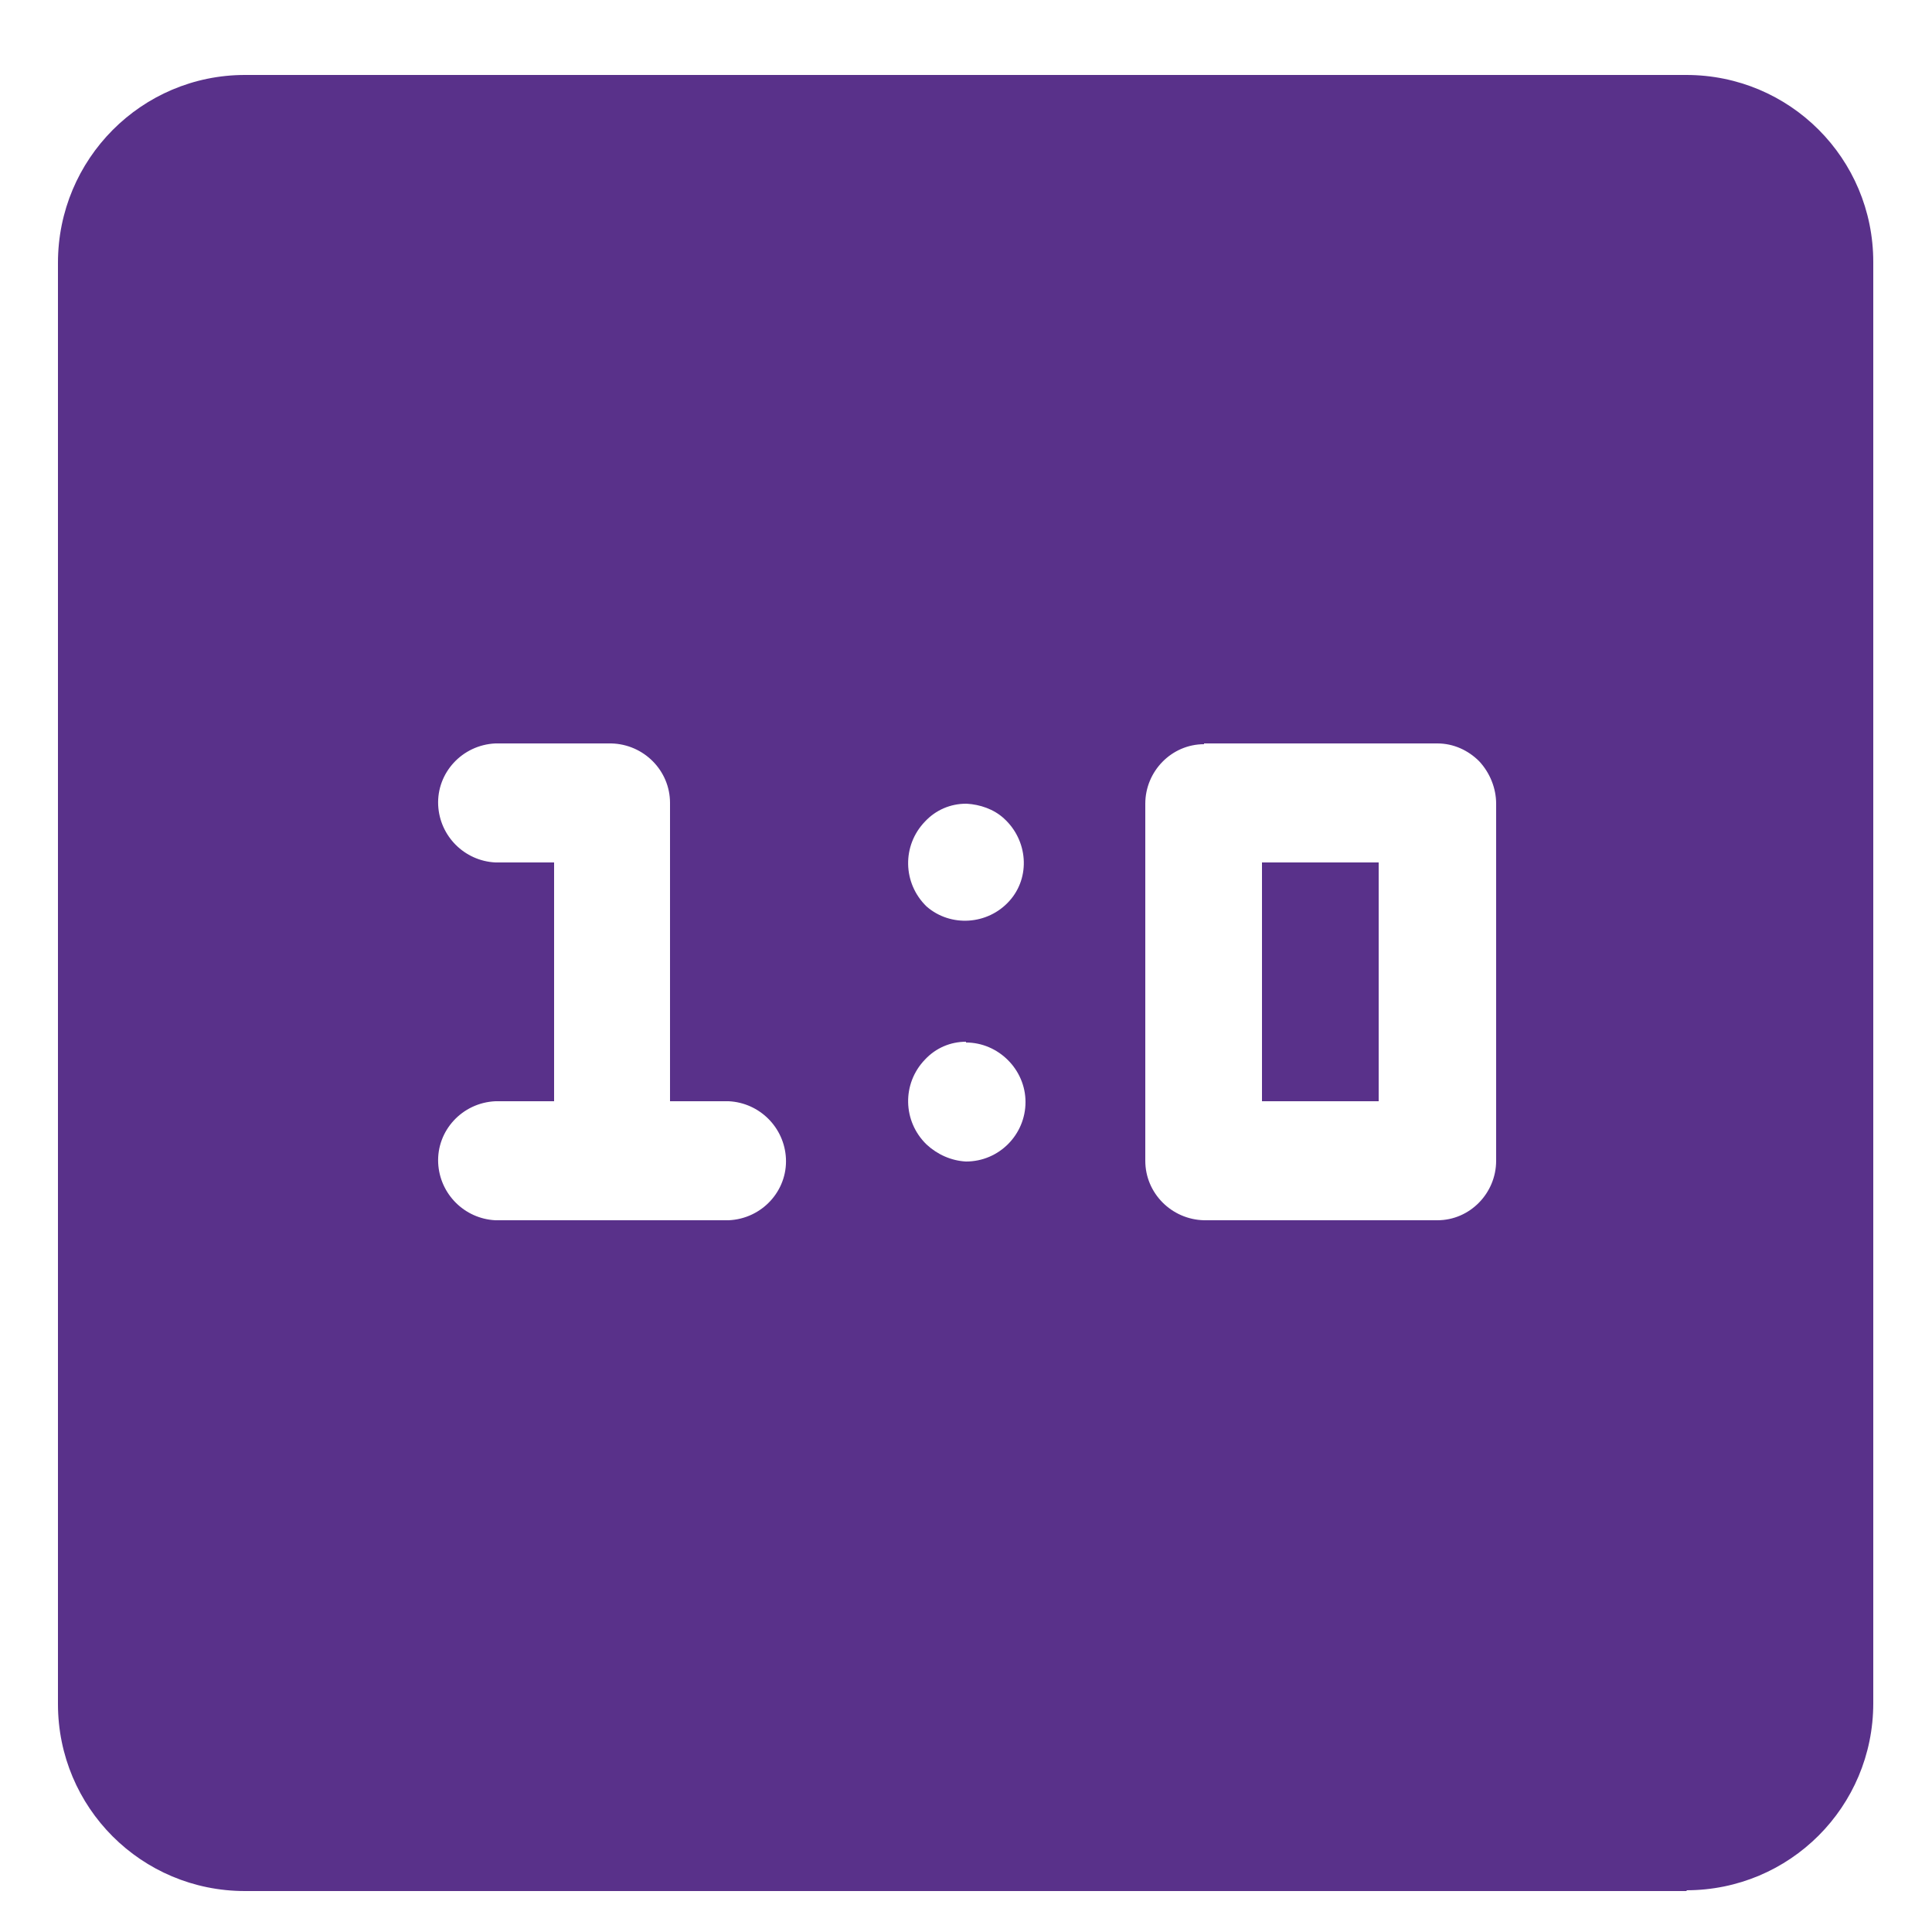
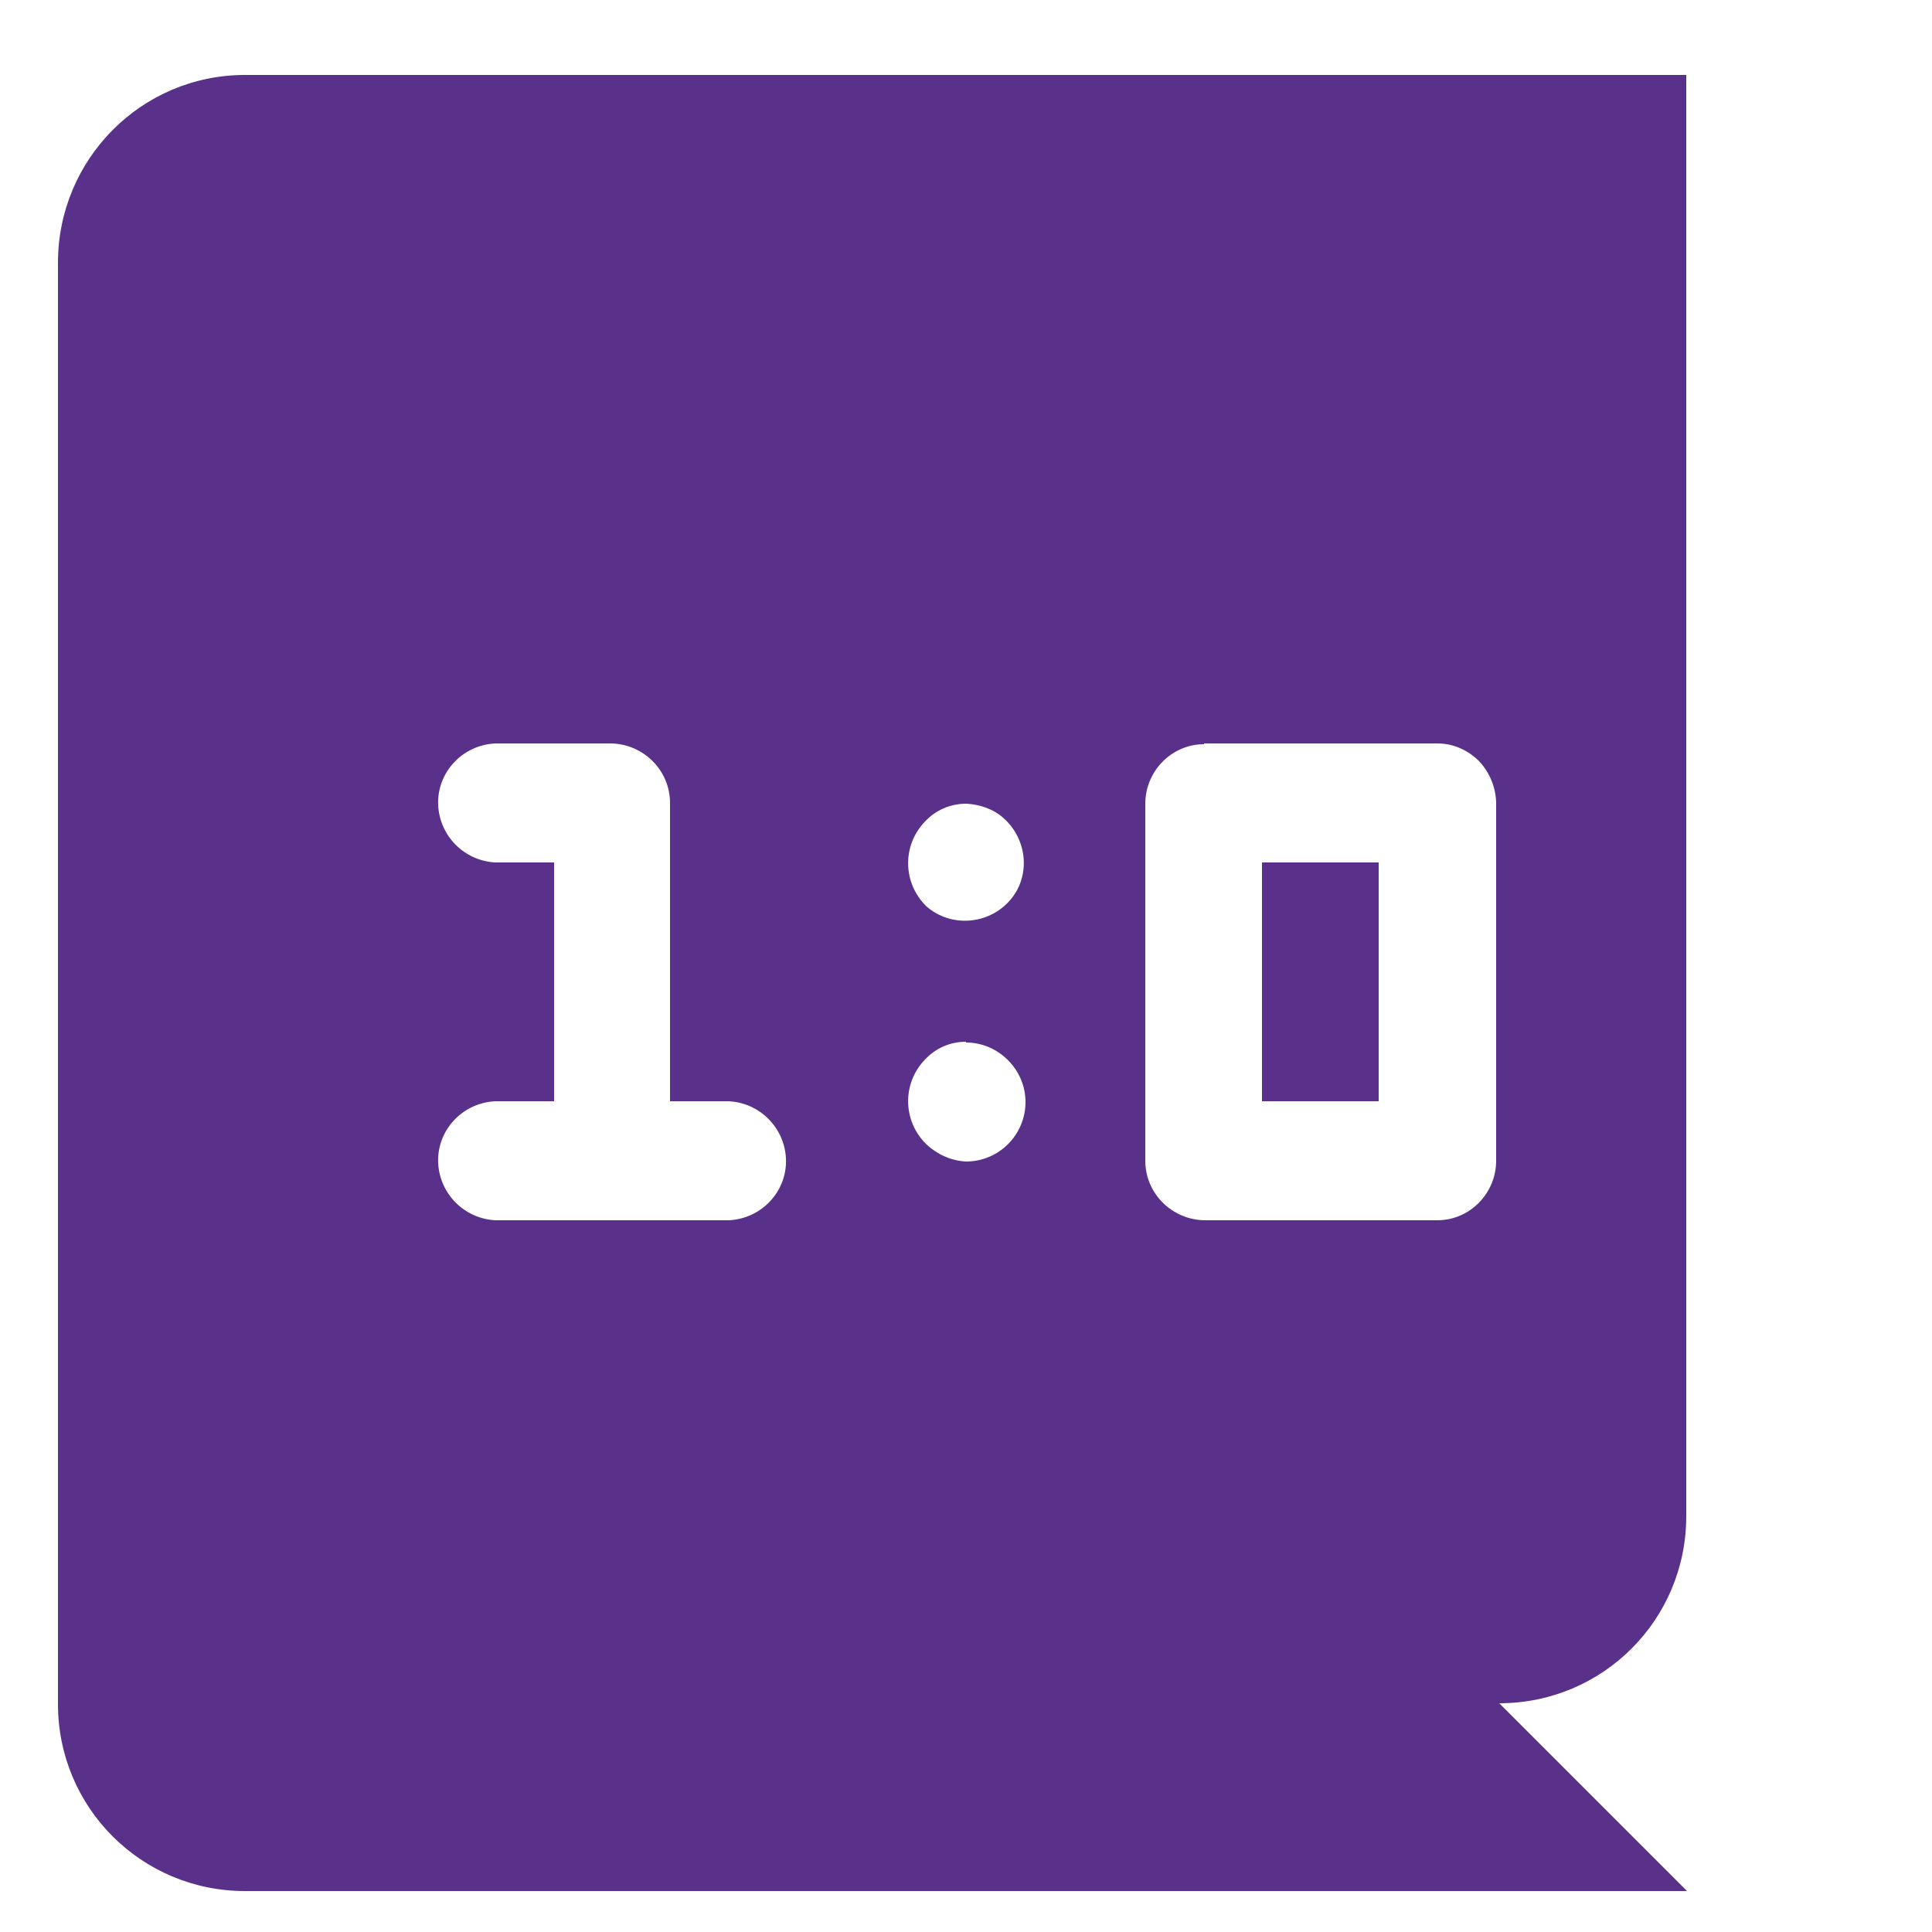
<svg xmlns="http://www.w3.org/2000/svg" id="Calque_1" viewBox="0 0 25 25">
  <defs>
    <style>.cls-1{fill:#59318a;}</style>
  </defs>
-   <path id="Soustraction_1" class="cls-1" d="m21.83,24.47H3.17c-1.34,0-2.42-1.08-2.42-2.42V3.4C.75,2.06,1.83.97,3.17.97h18.65c1.34,0,2.42,1.08,2.42,2.42v18.65c0,1.34-1.08,2.42-2.42,2.42Zm-6.25-14.84c-.42,0-.76.35-.76.77v4.62c0,.42.34.76.76.77h3.02c.42,0,.76-.35.76-.77v-4.62c0-.2-.08-.4-.22-.55-.14-.14-.33-.23-.54-.23h-3.02Zm-9.17,4.62c-.43.02-.76.38-.74.8.02.4.34.72.74.74h3.02c.43-.02.76-.38.74-.8-.02-.4-.34-.72-.74-.74h-.76v-3.86c0-.42-.34-.76-.76-.77,0,0,0,0,0,0h-1.5c-.43.02-.76.38-.74.8.02.4.34.72.74.74h.76v3.09h-.76,0Zm6.09-.77c-.2,0-.39.08-.53.23-.3.31-.29.8.02,1.1.14.13.32.21.51.22.43,0,.77-.35.77-.77s-.35-.77-.77-.77Zm0-3.08c-.2,0-.39.08-.53.23-.3.31-.29.8.02,1.1.31.27.79.24,1.07-.07s.24-.79-.07-1.07c-.13-.12-.31-.18-.48-.19h0Zm5.34,3.85h-1.51v-3.09h1.51v3.08h0Z" />
+   <path id="Soustraction_1" class="cls-1" d="m21.83,24.47H3.17c-1.34,0-2.42-1.08-2.42-2.42V3.4C.75,2.06,1.83.97,3.17.97h18.65v18.65c0,1.34-1.08,2.42-2.42,2.42Zm-6.25-14.84c-.42,0-.76.35-.76.77v4.62c0,.42.34.76.76.77h3.02c.42,0,.76-.35.76-.77v-4.62c0-.2-.08-.4-.22-.55-.14-.14-.33-.23-.54-.23h-3.02Zm-9.17,4.62c-.43.02-.76.38-.74.8.02.4.34.72.74.74h3.02c.43-.02.76-.38.74-.8-.02-.4-.34-.72-.74-.74h-.76v-3.86c0-.42-.34-.76-.76-.77,0,0,0,0,0,0h-1.5c-.43.02-.76.38-.74.8.02.4.34.72.74.74h.76v3.09h-.76,0Zm6.09-.77c-.2,0-.39.08-.53.23-.3.31-.29.8.02,1.1.14.13.32.21.51.22.43,0,.77-.35.77-.77s-.35-.77-.77-.77Zm0-3.08c-.2,0-.39.08-.53.23-.3.31-.29.8.02,1.1.31.27.79.24,1.07-.07s.24-.79-.07-1.07c-.13-.12-.31-.18-.48-.19h0Zm5.34,3.85h-1.51v-3.09h1.51v3.08h0Z" />
</svg>